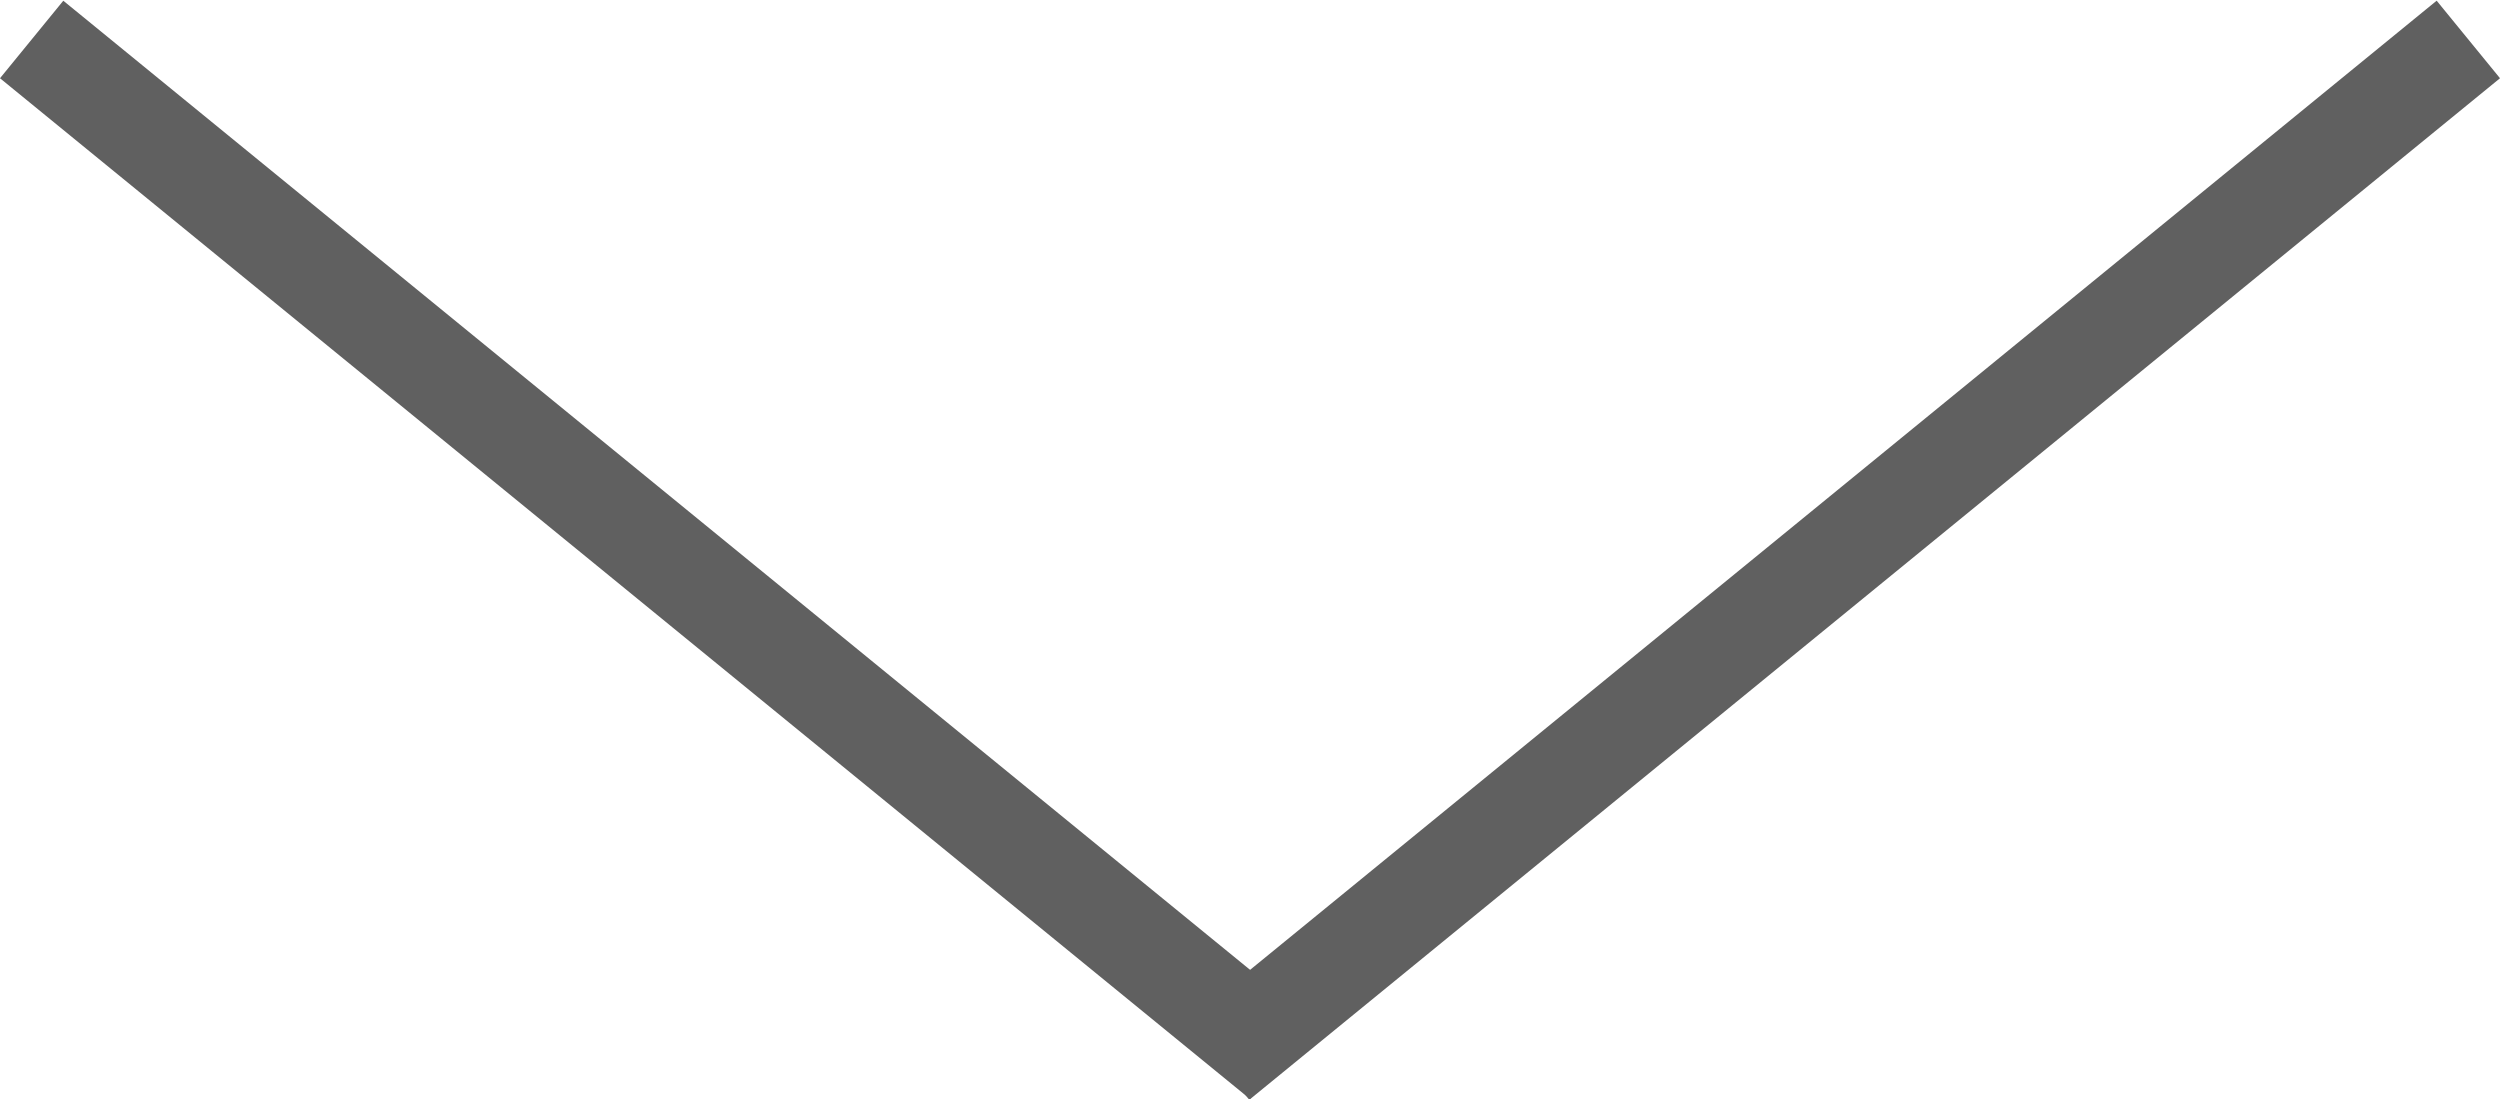
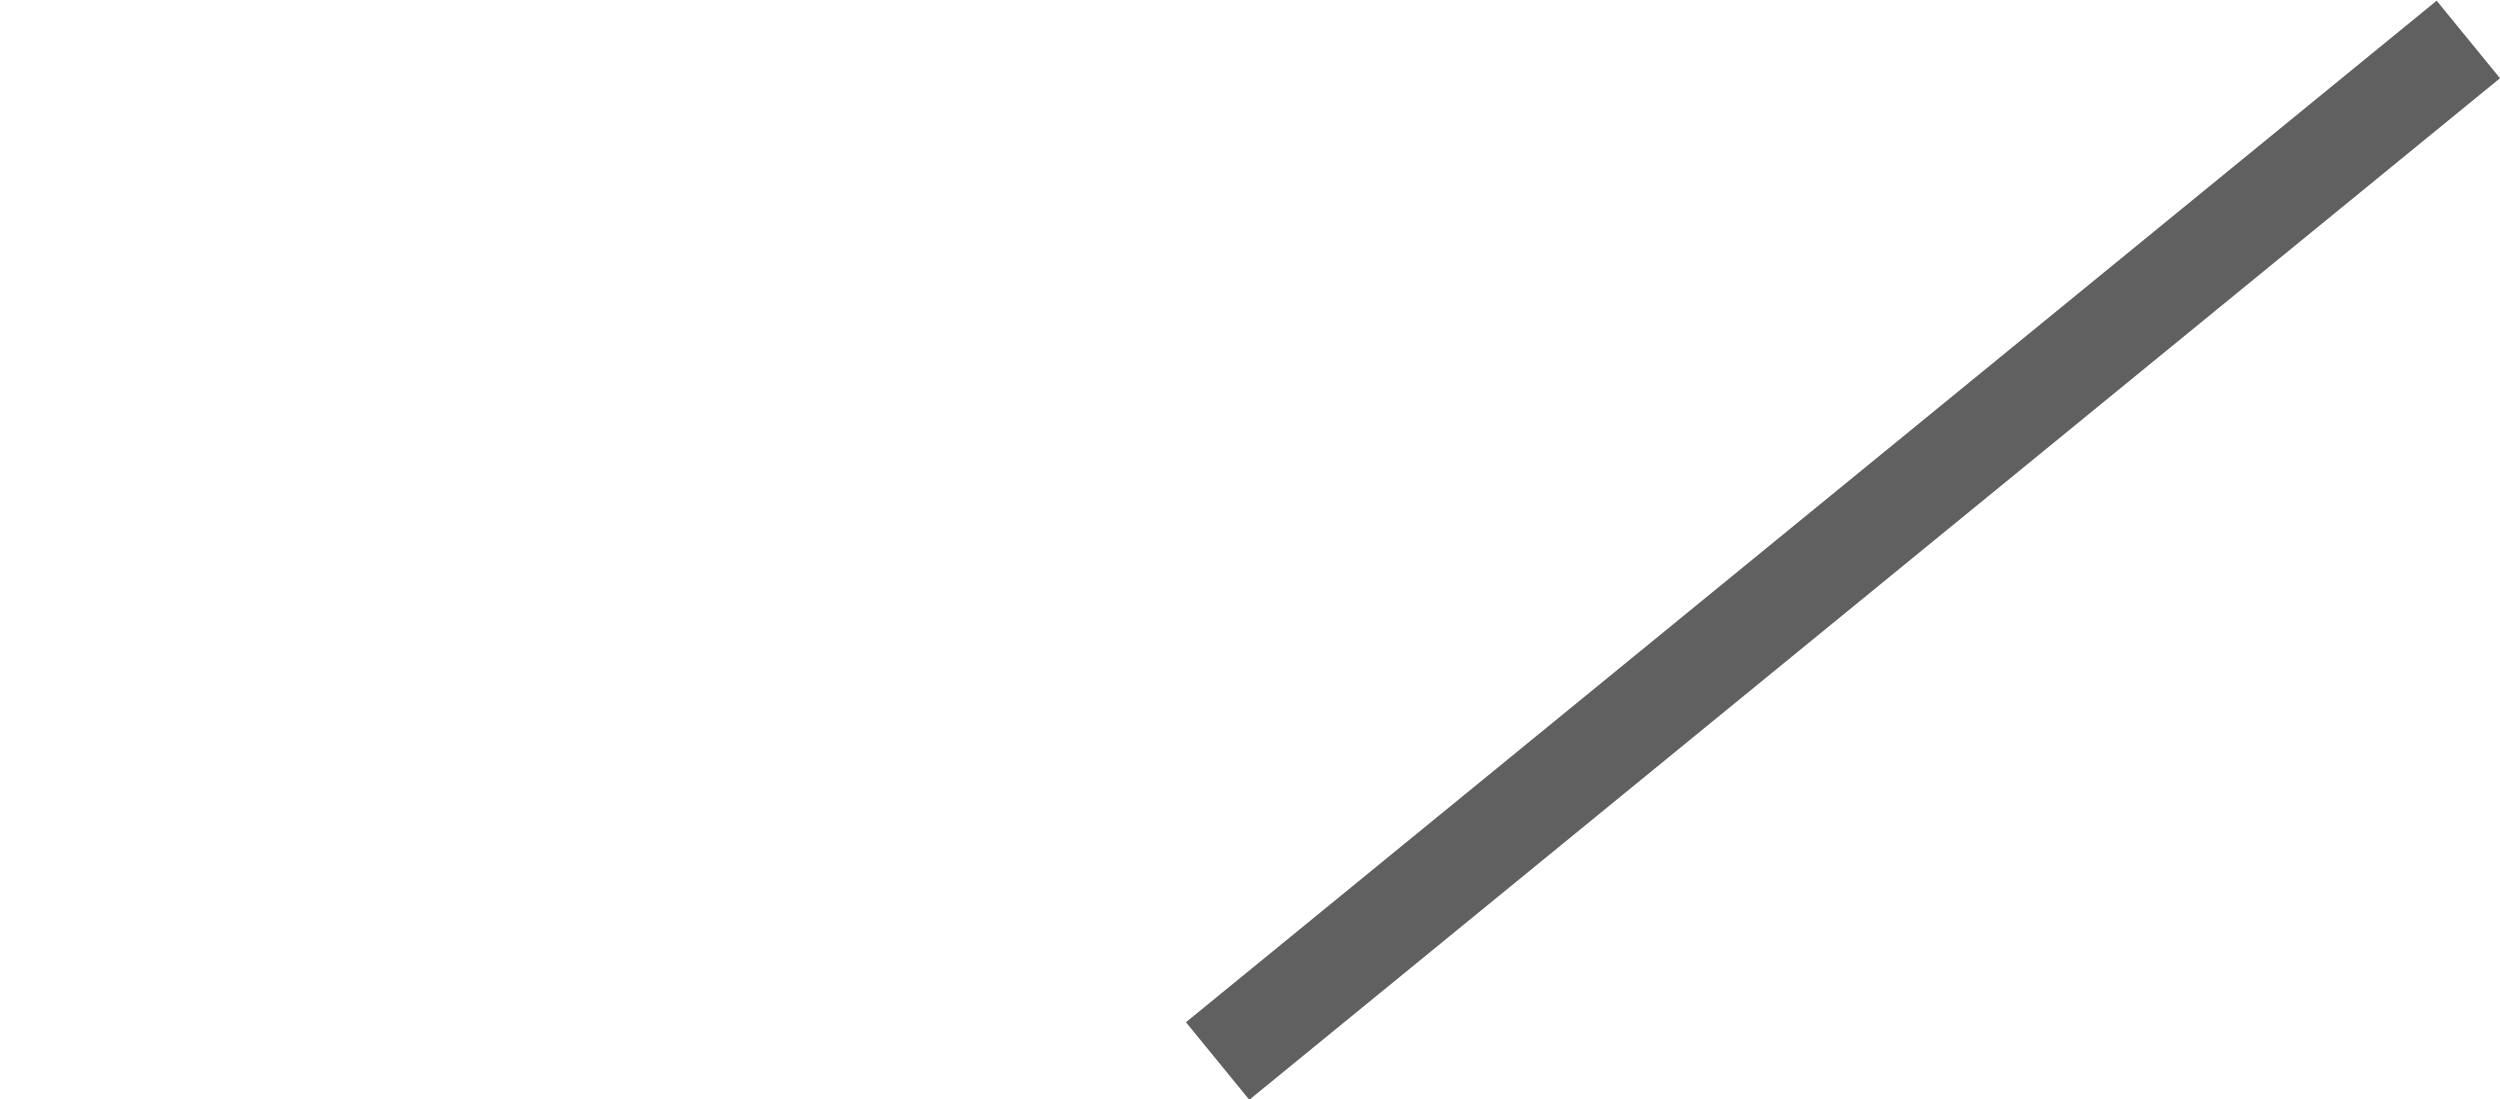
<svg xmlns="http://www.w3.org/2000/svg" width="1374" height="604" viewBox="0 0 1374 604" fill="none">
-   <line x1="17.394" y1="21.7" x2="704.394" y2="582.7" stroke="#606060" stroke-width="55" />
  <line y1="-27.5" x2="886.955" y2="-27.5" transform="matrix(-0.775 0.633 0.633 0.775 1374 43)" stroke="#606060" stroke-width="55" />
</svg>